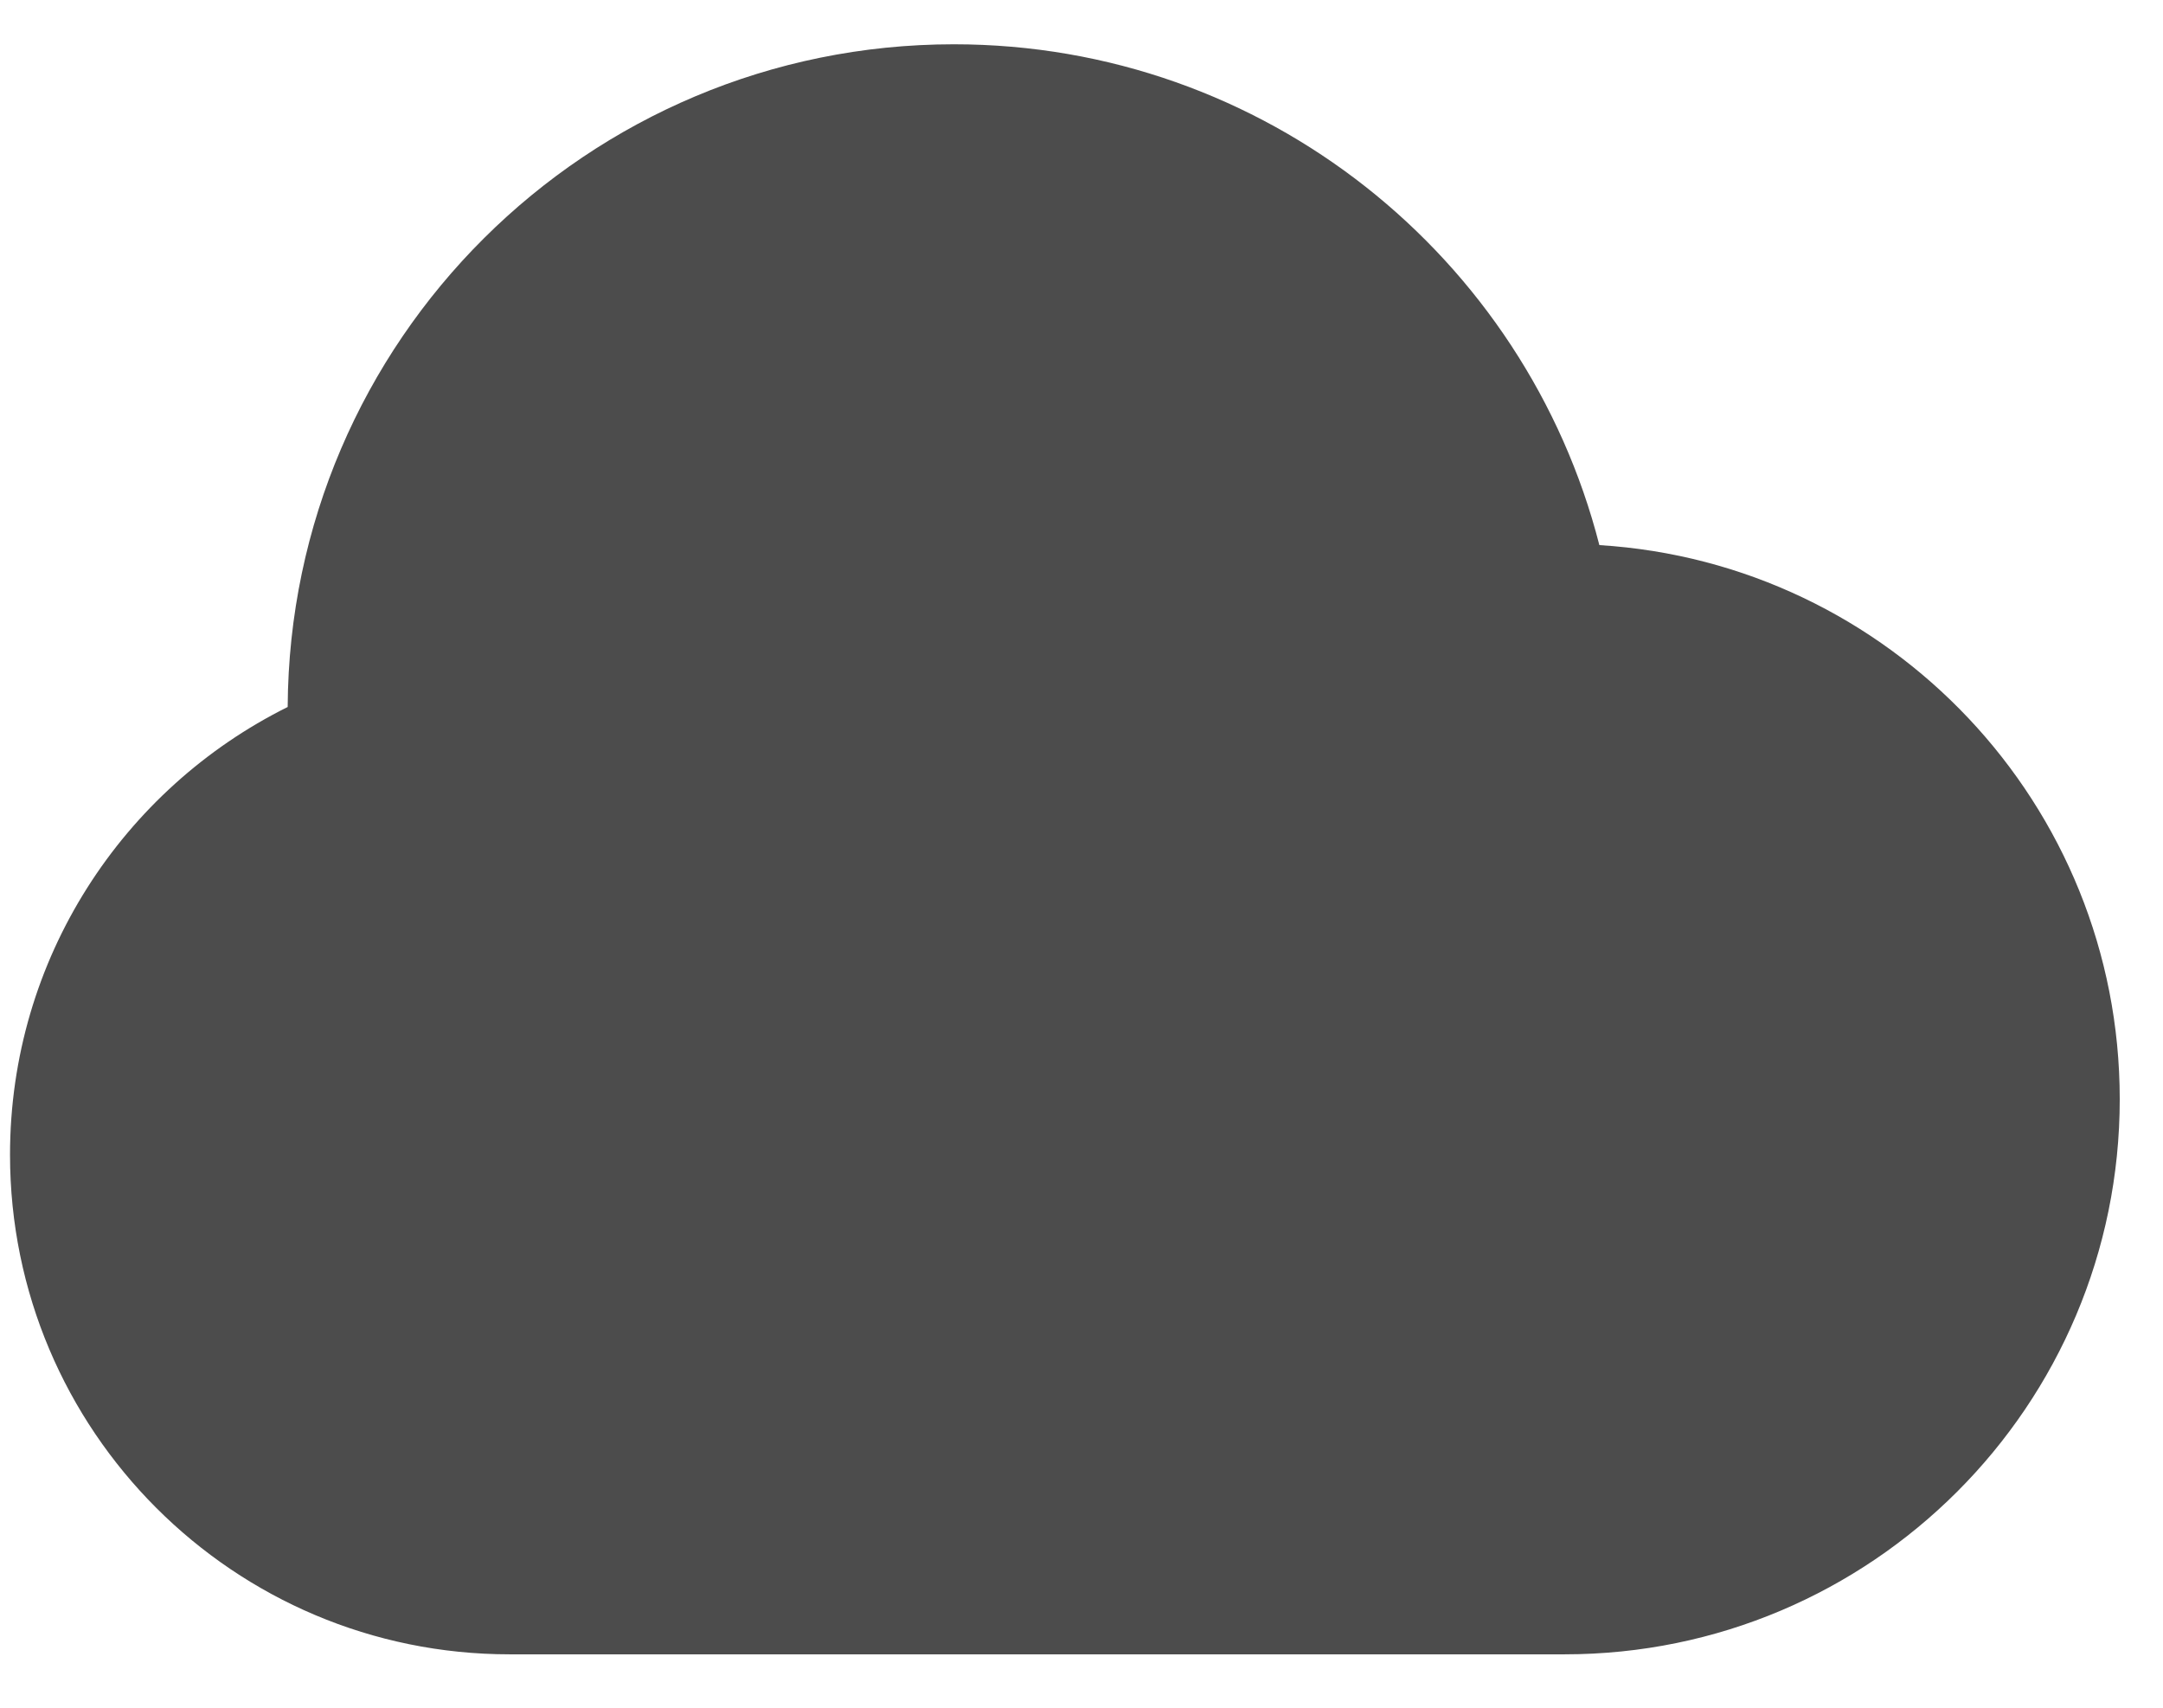
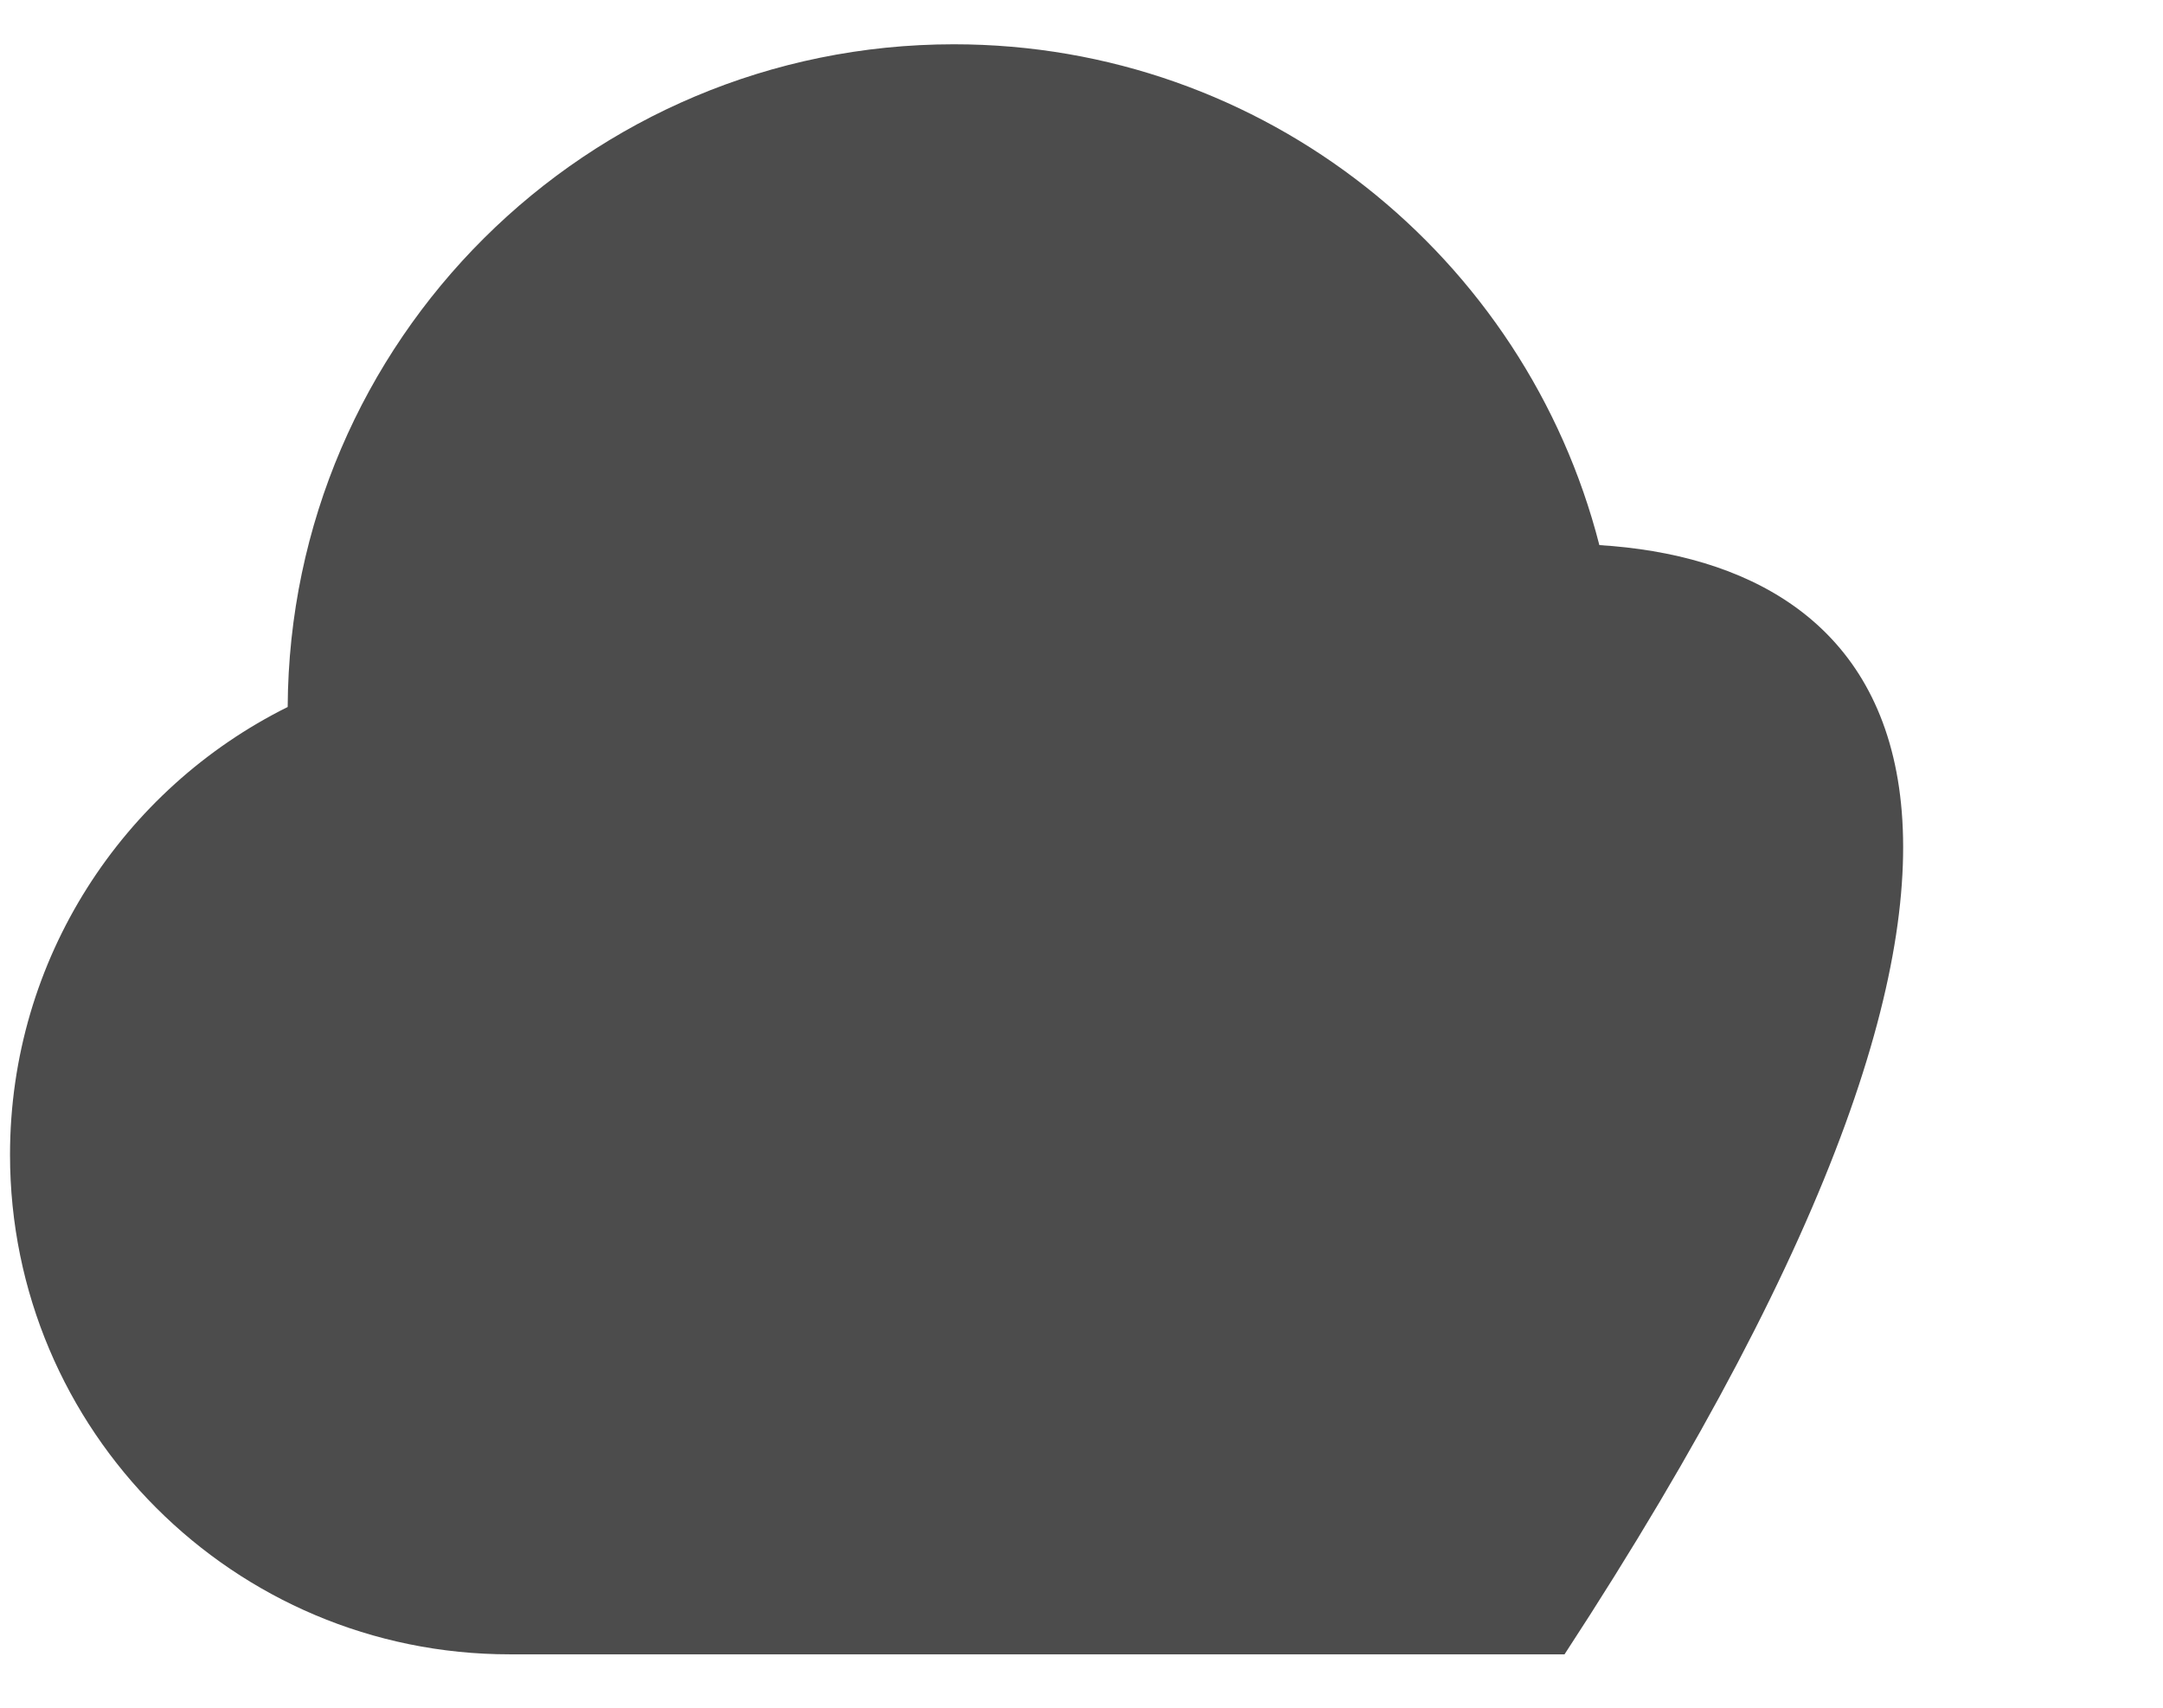
<svg xmlns="http://www.w3.org/2000/svg" width="19" height="15" viewBox="0 0 19 15" fill="none">
-   <path d="M0.088 10.143C0.088 12.566 2.053 14.531 4.477 14.531H13.743C16.436 14.531 18.62 12.348 18.62 9.655C18.62 7.064 16.6 4.945 14.049 4.788C13.402 2.259 11.109 0.389 8.379 0.389C5.157 0.389 2.544 2.992 2.527 6.21C1.082 6.928 0.088 8.419 0.088 10.143Z" fill="black" fill-opacity="0.7" />
+   <path d="M0.088 10.143C0.088 12.566 2.053 14.531 4.477 14.531H13.743C18.62 7.064 16.6 4.945 14.049 4.788C13.402 2.259 11.109 0.389 8.379 0.389C5.157 0.389 2.544 2.992 2.527 6.21C1.082 6.928 0.088 8.419 0.088 10.143Z" fill="black" fill-opacity="0.7" />
</svg>